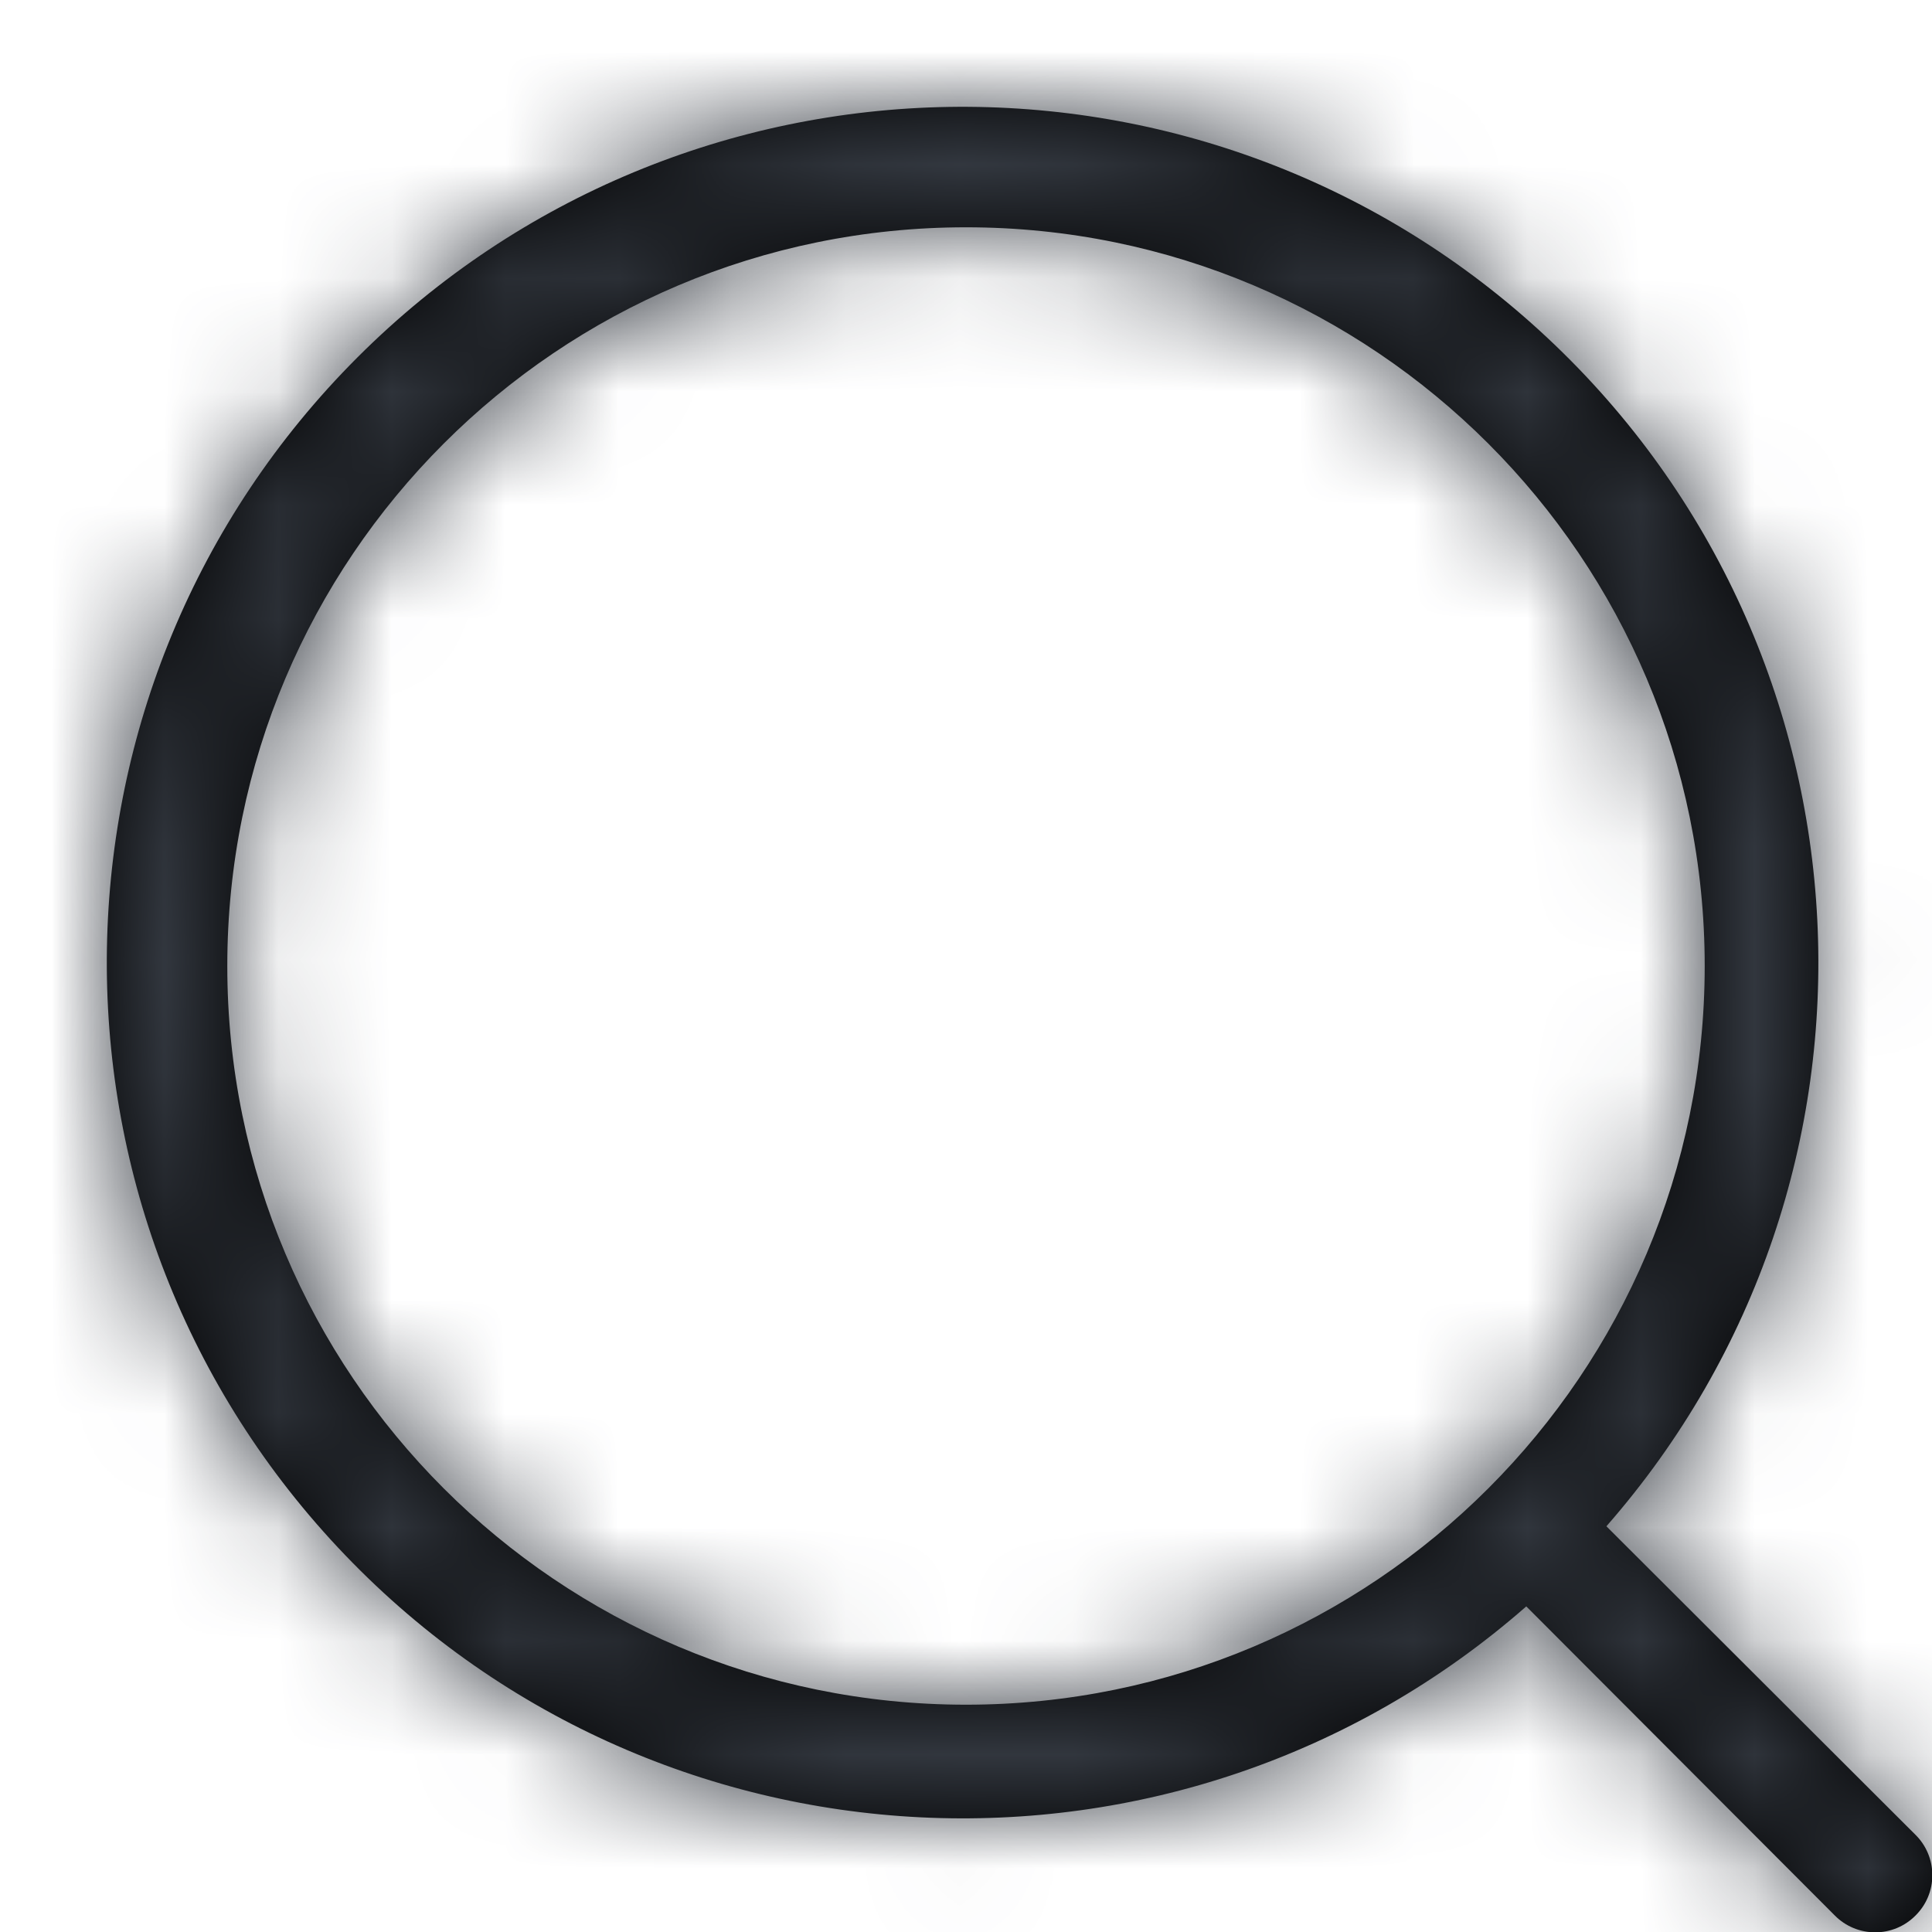
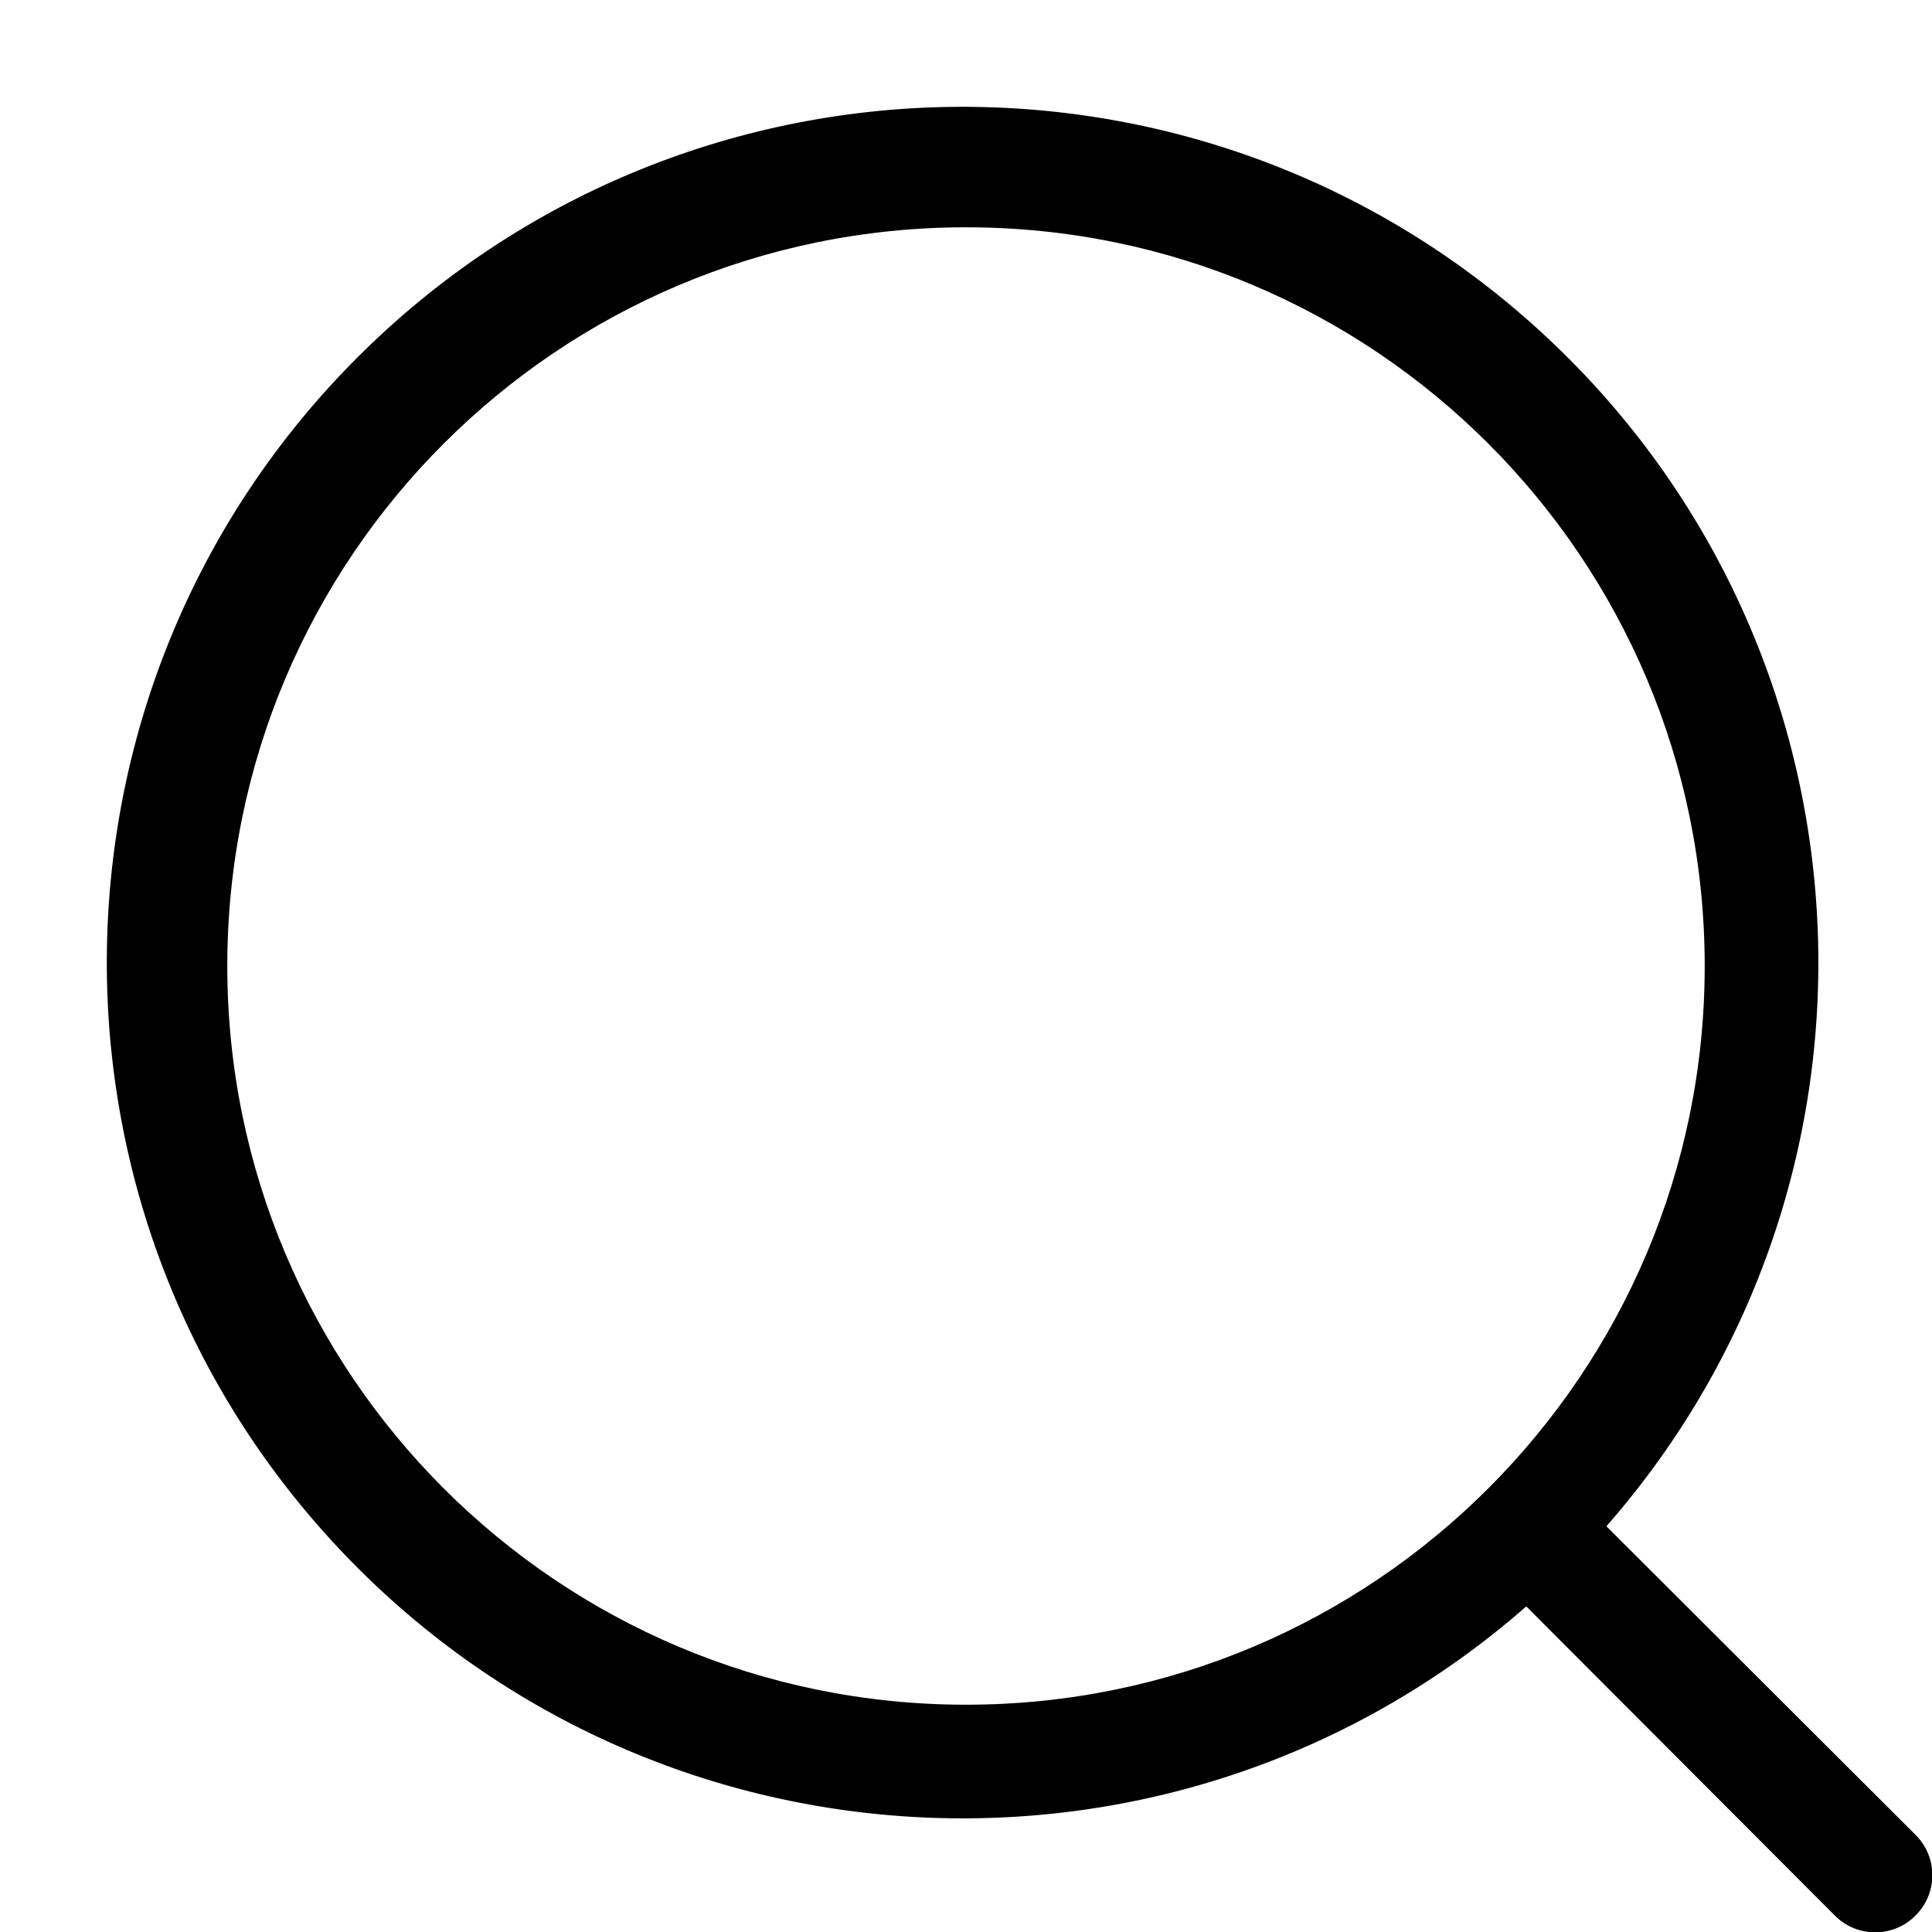
<svg xmlns="http://www.w3.org/2000/svg" xmlns:xlink="http://www.w3.org/1999/xlink" width="17px" height="17px" viewBox="0 0 17 17" version="1.1">
  <title>01_TOKENS/icon/general/close Copy 2</title>
  <defs>
    <path d="M15.915,15.205 L13.195,12.49 C15.871,9.435 15.641,4.807 12.675,2.032 C9.71,-0.743 5.077,-0.667 2.205,2.205 C-0.667,5.077 -0.743,9.71 2.032,12.675 C4.807,15.641 9.435,15.871 12.49,13.195 L15.205,15.915 C15.299,16.01 15.427,16.063 15.56,16.063 C15.694,16.063 15.821,16.01 15.915,15.915 C16.01,15.821 16.063,15.694 16.063,15.56 C16.063,15.427 16.01,15.299 15.915,15.205 Z M1.06,7.56 C1.06,3.97 3.97,1.06 7.56,1.06 C11.15,1.06 14.06,3.97 14.06,7.56 C14.06,11.15 11.15,14.06 7.56,14.06 C3.97,14.06 1.06,11.15 1.06,7.56 L1.06,7.56 Z" id="path-1" />
  </defs>
  <g id="Home-Page" stroke="none" stroke-width="1" fill="none" fill-rule="evenodd">
    <g id="Podcast_Home-Page" transform="translate(-1172, -1502)">
      <g id="01_TOKENS/icon/general/close-Copy-2" transform="translate(1172.94, 1502.94)">
        <mask id="mask-2" fill="white">
          <use xlink:href="#path-1" />
        </mask>
        <use id="Shape" fill="#000000" fill-rule="nonzero" xlink:href="#path-1" />
        <g id="Colore-Icona" mask="url(#mask-2)" fill="#333840">
          <g transform="translate(-1.94, -1.94)" id="Rectangle">
-             <rect x="0" y="0" width="20" height="20" />
-           </g>
+             </g>
        </g>
      </g>
    </g>
  </g>
</svg>